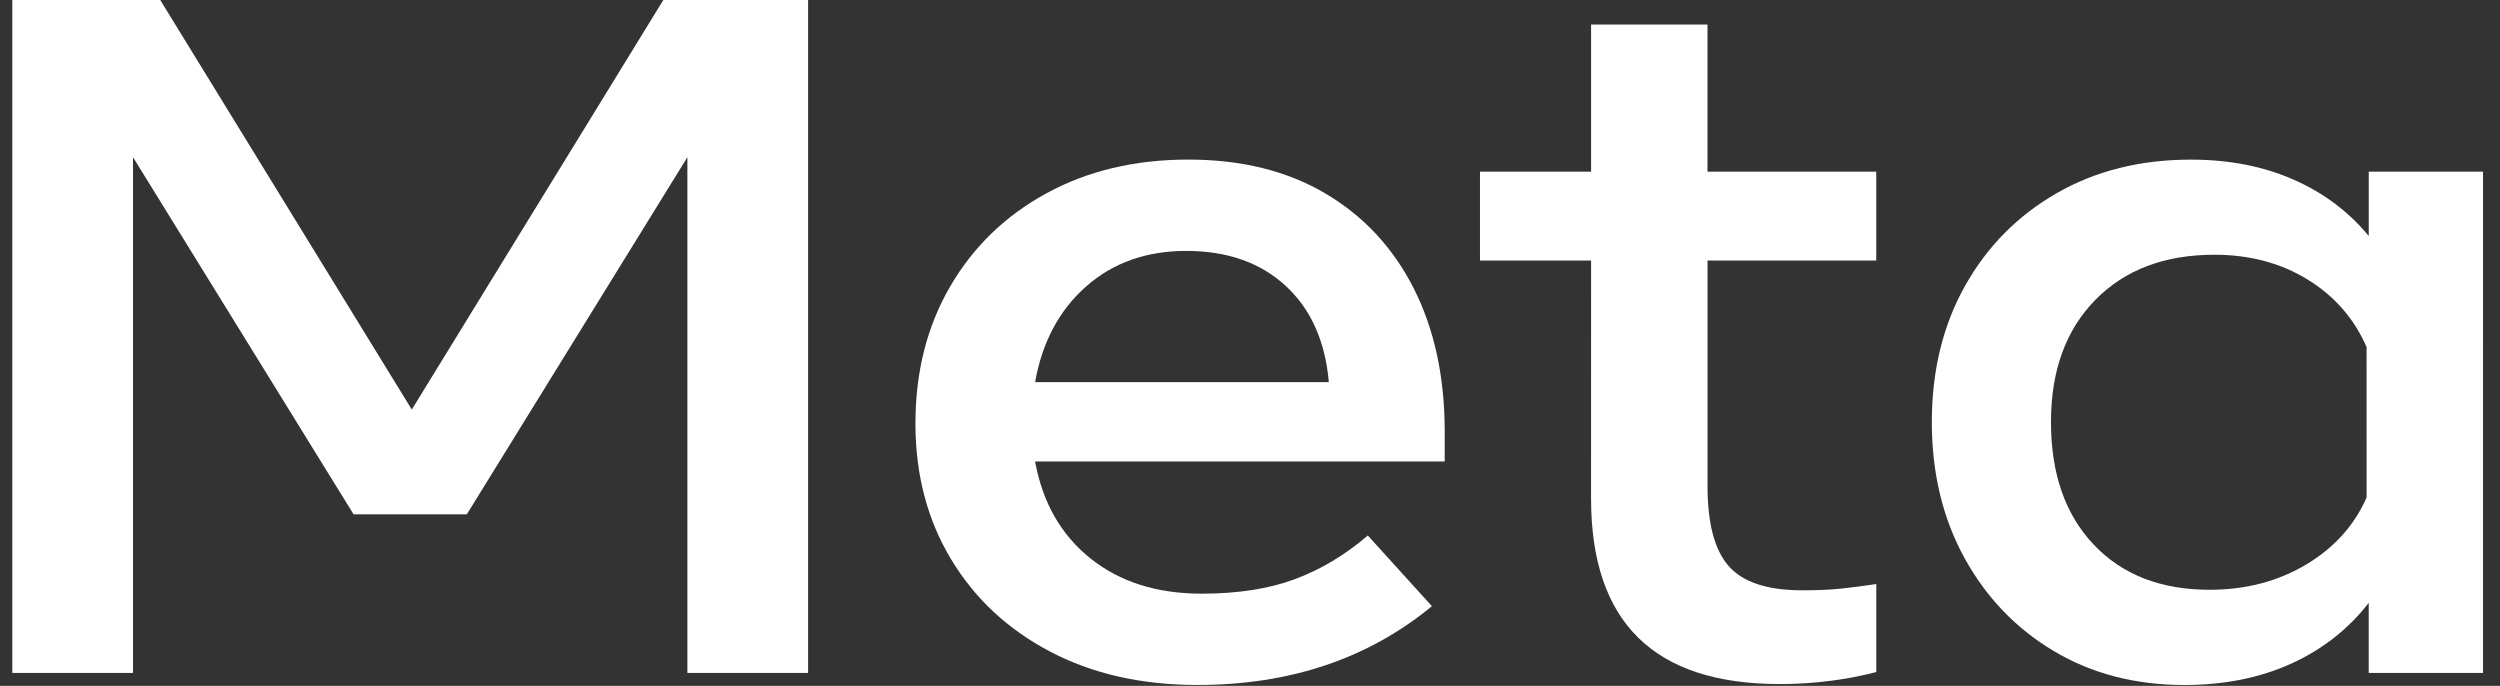
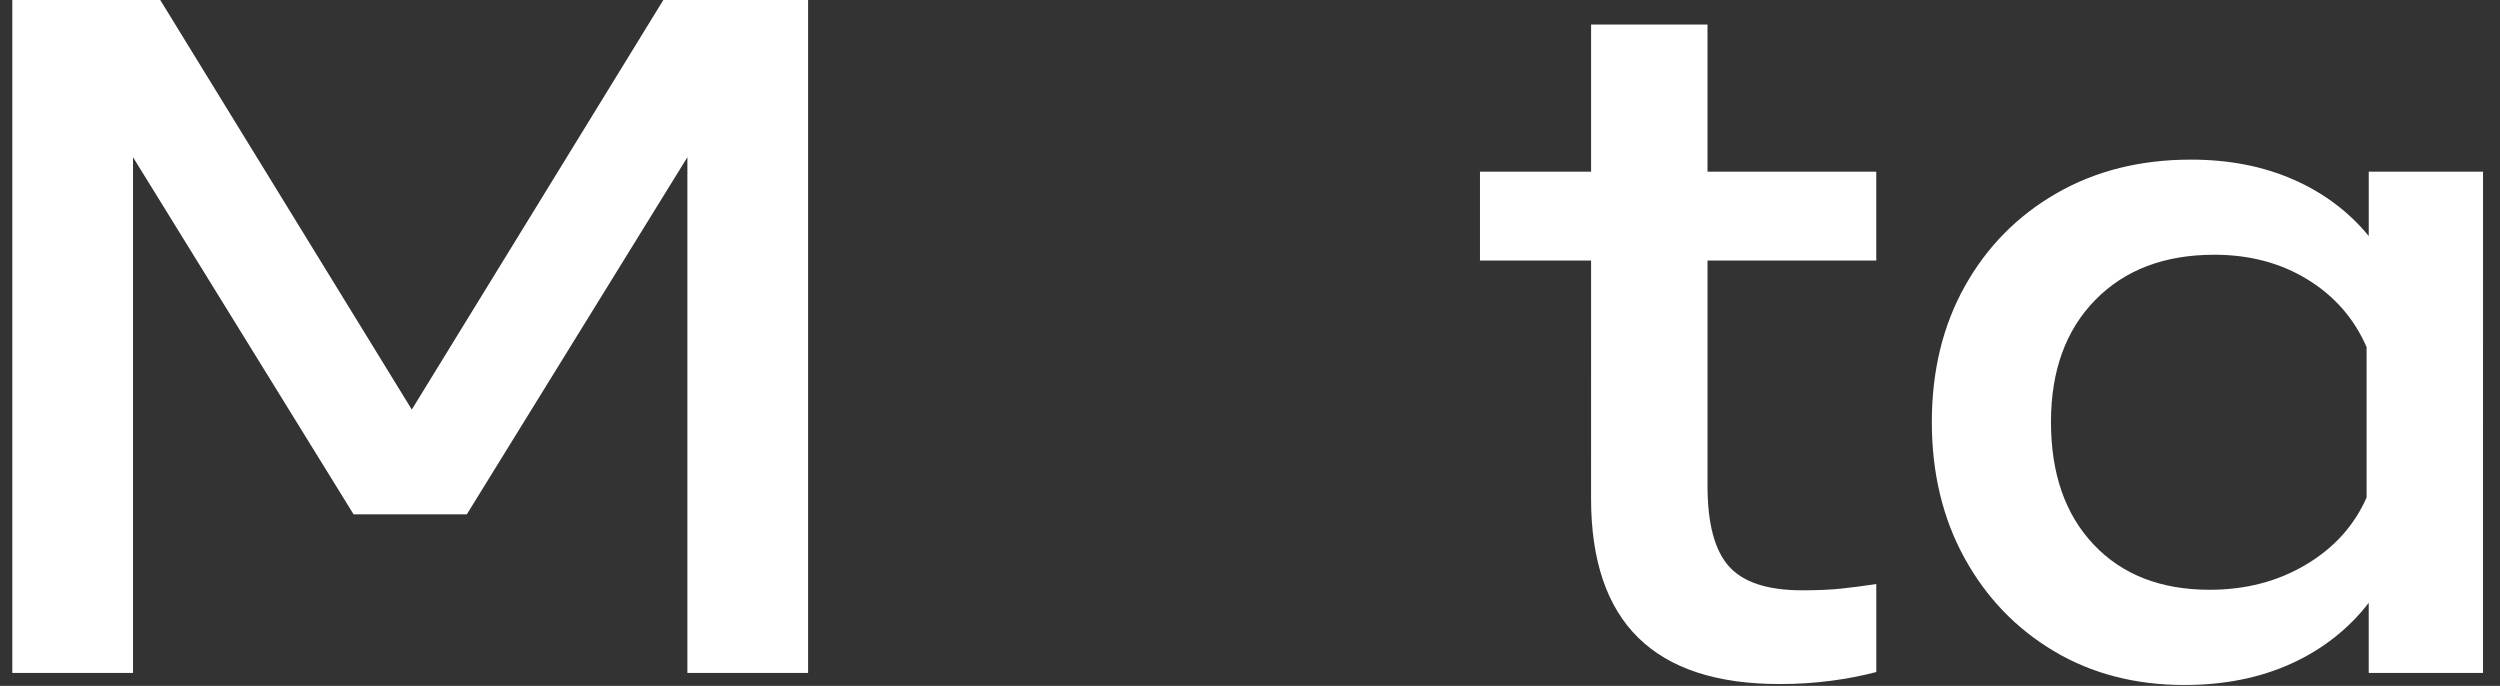
<svg xmlns="http://www.w3.org/2000/svg" width="113" height="31" viewBox="0 0 113 31" fill="none">
  <rect x="0" y="0" width="113" height="31" fill="#333333" stroke="none" />
  <path d="M0.556 0L7.243 0L18.613 18.512L29.983 0L36.526 0V30.418H31.07V7.105L21.1 23.248H15.982L6.012 7.105V30.418H0.556L0.556 0Z" fill="white" />
-   <path d="M58.108 12.916C56.965 11.866 55.468 11.341 53.618 11.341C51.815 11.341 50.306 11.877 49.091 12.949C47.877 14.021 47.108 15.462 46.786 17.273H60.063C59.902 15.419 59.25 13.966 58.108 12.916ZM54.126 30.961C51.599 30.961 49.378 30.458 47.463 29.451C45.547 28.444 44.054 27.05 42.983 25.269C41.913 23.487 41.378 21.444 41.378 19.141C41.378 16.809 41.901 14.745 42.947 12.949C43.993 11.152 45.446 9.747 47.305 8.734C49.163 7.72 51.3 7.213 53.714 7.213C56.112 7.213 58.176 7.723 59.907 8.745C61.637 9.766 62.968 11.196 63.901 13.036C64.834 14.876 65.301 17.034 65.301 19.511V20.859H46.786C47.124 22.713 47.956 24.173 49.284 25.237C50.612 26.302 52.29 26.834 54.318 26.834C55.943 26.834 57.343 26.617 58.518 26.182C59.693 25.748 60.795 25.089 61.825 24.205L64.722 27.399C61.841 29.774 58.308 30.961 54.123 30.961" fill="white" />
  <path d="M71.917 11.777H66.895V7.758H71.917V1.109H77.179V7.758H84.807V11.777H77.18V21.967C77.18 23.662 77.501 24.871 78.145 25.596C78.789 26.32 79.891 26.682 81.452 26.682C82.144 26.682 82.731 26.657 83.214 26.606C83.698 26.555 84.228 26.486 84.808 26.399V30.376C84.146 30.548 83.473 30.678 82.792 30.767C82.012 30.87 81.226 30.921 80.438 30.919C74.757 30.919 71.916 28.123 71.916 22.532L71.917 11.777Z" fill="white" />
  <path d="M106.97 15.688C106.407 14.398 105.518 13.38 104.303 12.634C103.089 11.888 101.685 11.515 100.091 11.514C97.837 11.514 96.043 12.195 94.707 13.557C93.372 14.918 92.704 16.758 92.704 19.075C92.704 21.408 93.347 23.255 94.635 24.616C95.922 25.977 97.669 26.658 99.874 26.658C101.499 26.658 102.947 26.282 104.219 25.528C105.49 24.775 106.408 23.761 106.971 22.486L106.97 15.688ZM112.232 30.418H107.066V27.246C106.175 28.413 104.971 29.358 103.566 29.995C102.149 30.639 100.54 30.961 98.737 30.962C96.516 30.962 94.549 30.451 92.835 29.43C91.121 28.408 89.773 27.003 88.792 25.215C87.81 23.426 87.319 21.38 87.319 19.077C87.319 16.759 87.818 14.71 88.816 12.928C89.814 11.146 91.194 9.749 92.956 8.736C94.719 7.722 96.743 7.215 99.028 7.215C100.75 7.215 102.295 7.515 103.663 8.117C105.012 8.704 106.181 9.581 107.067 10.67V7.758H112.233L112.232 30.418Z" fill="white" />
</svg>